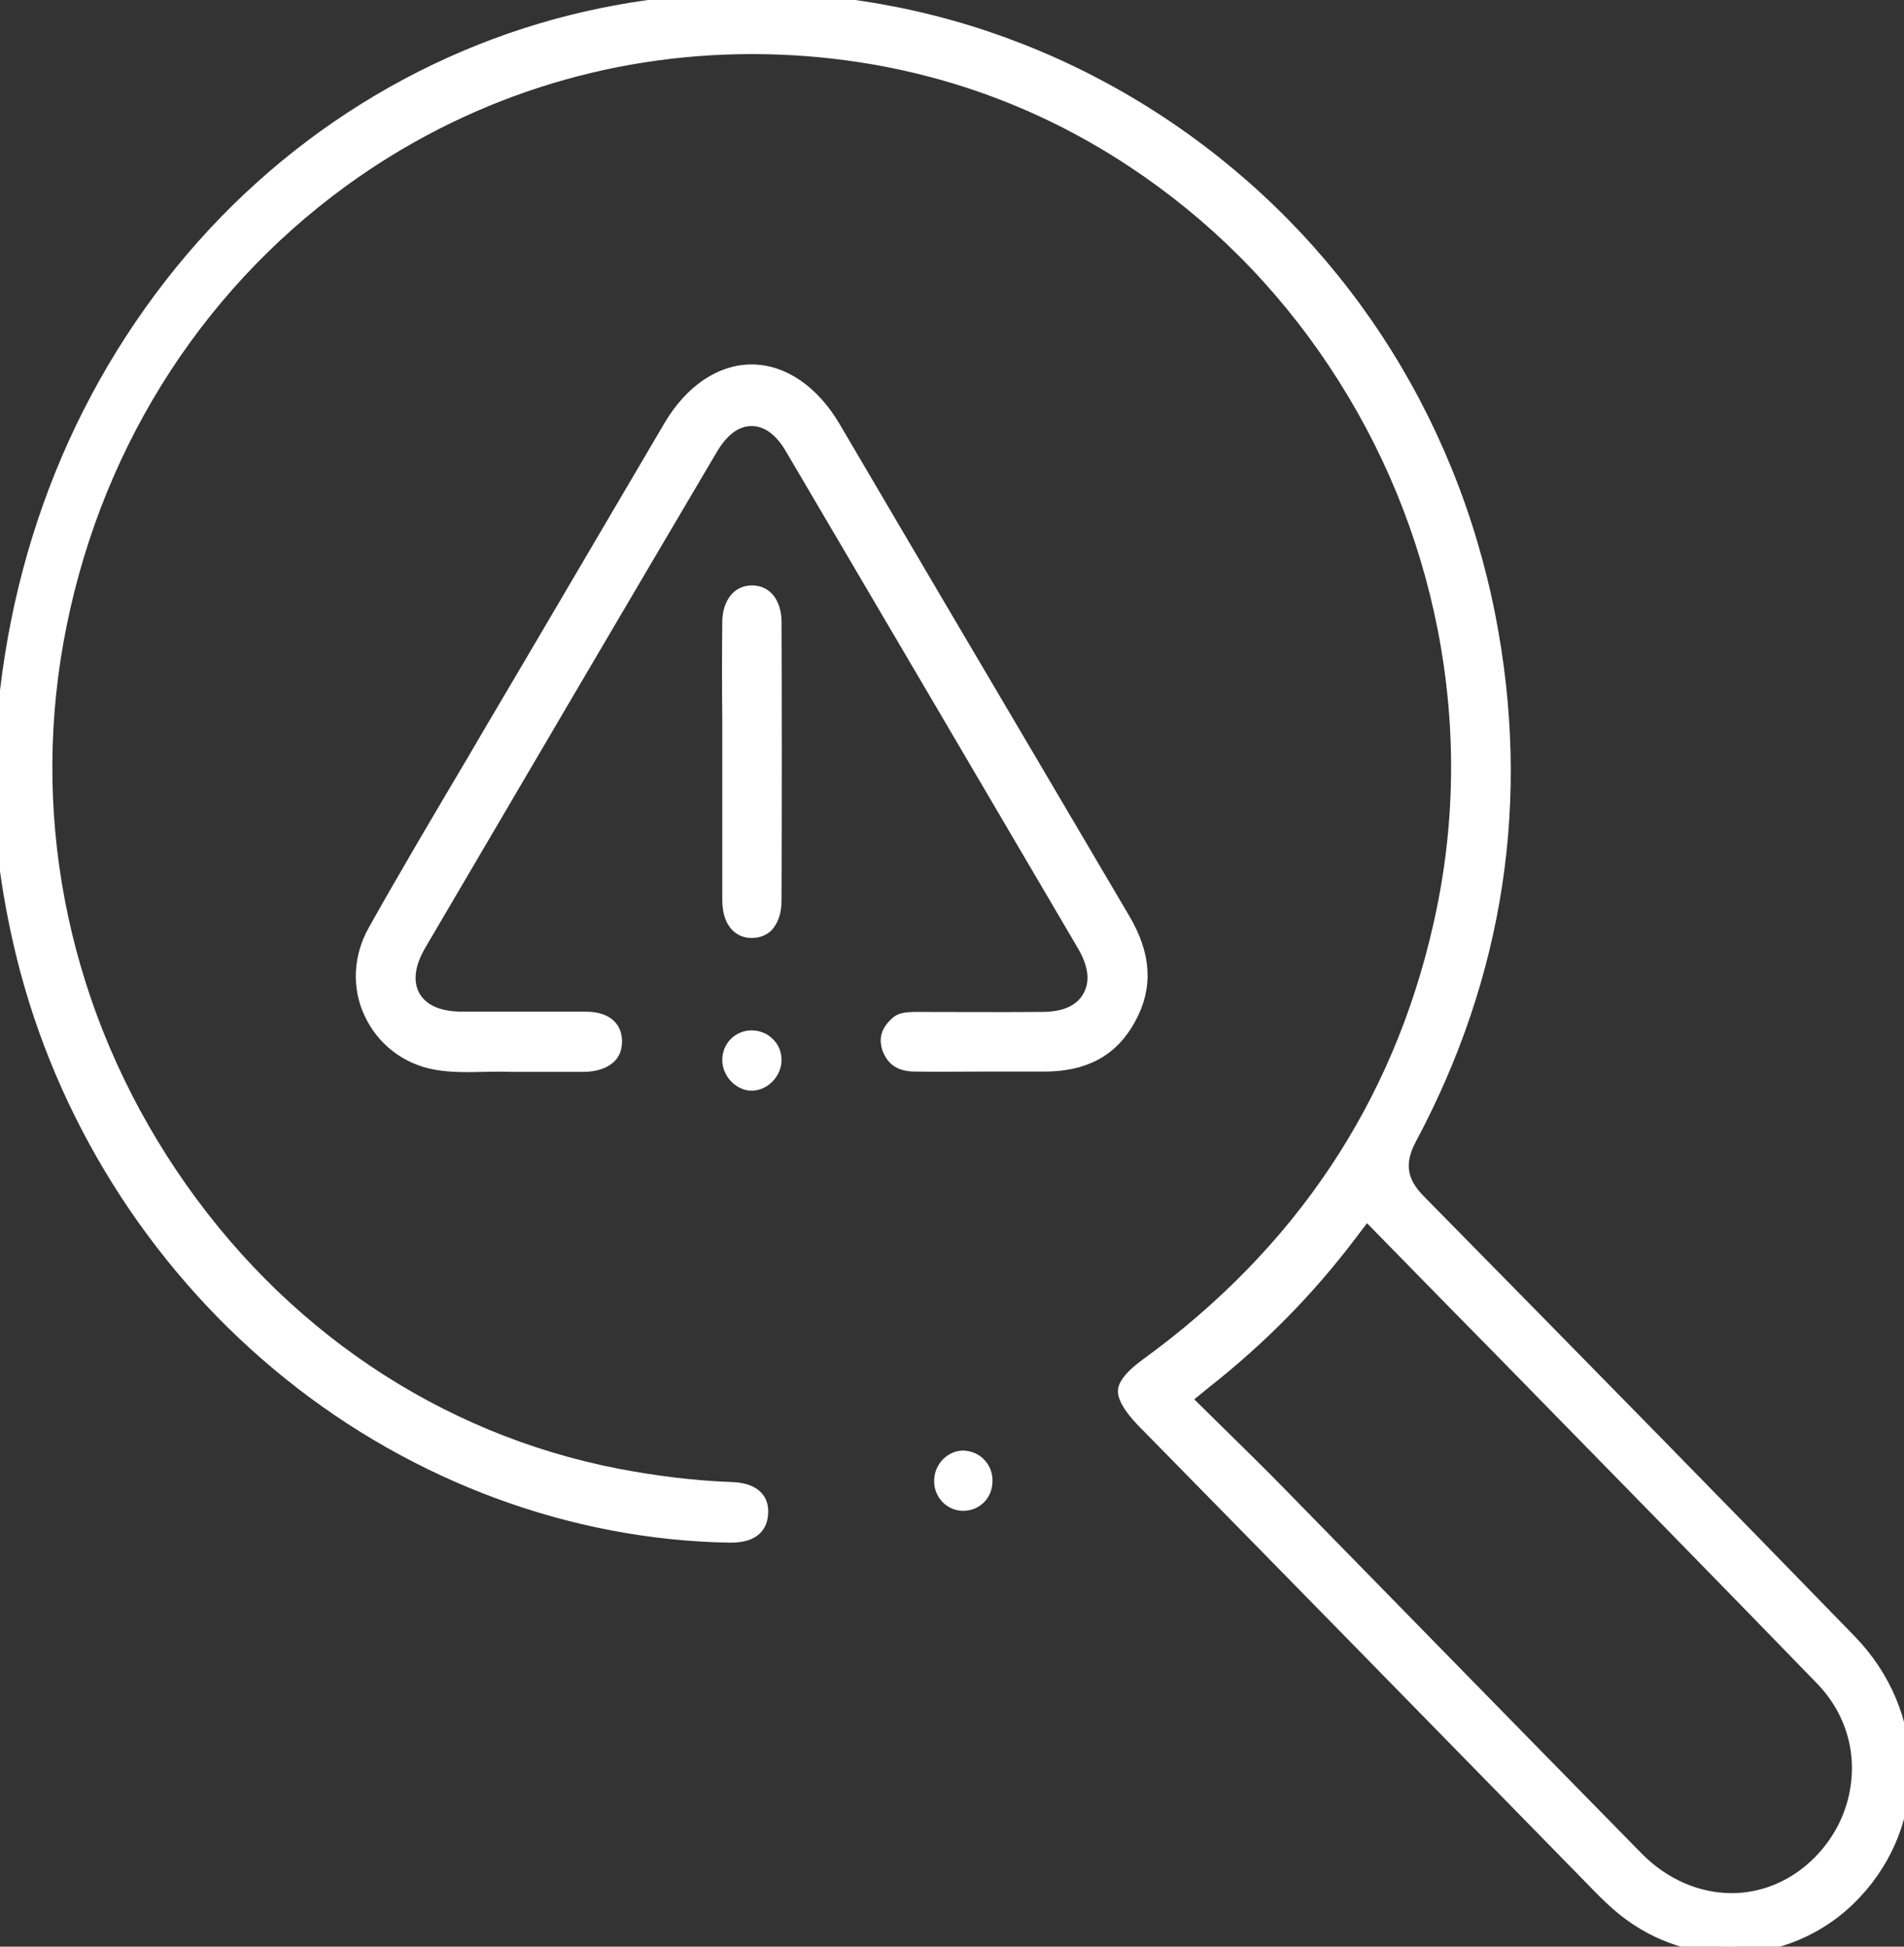
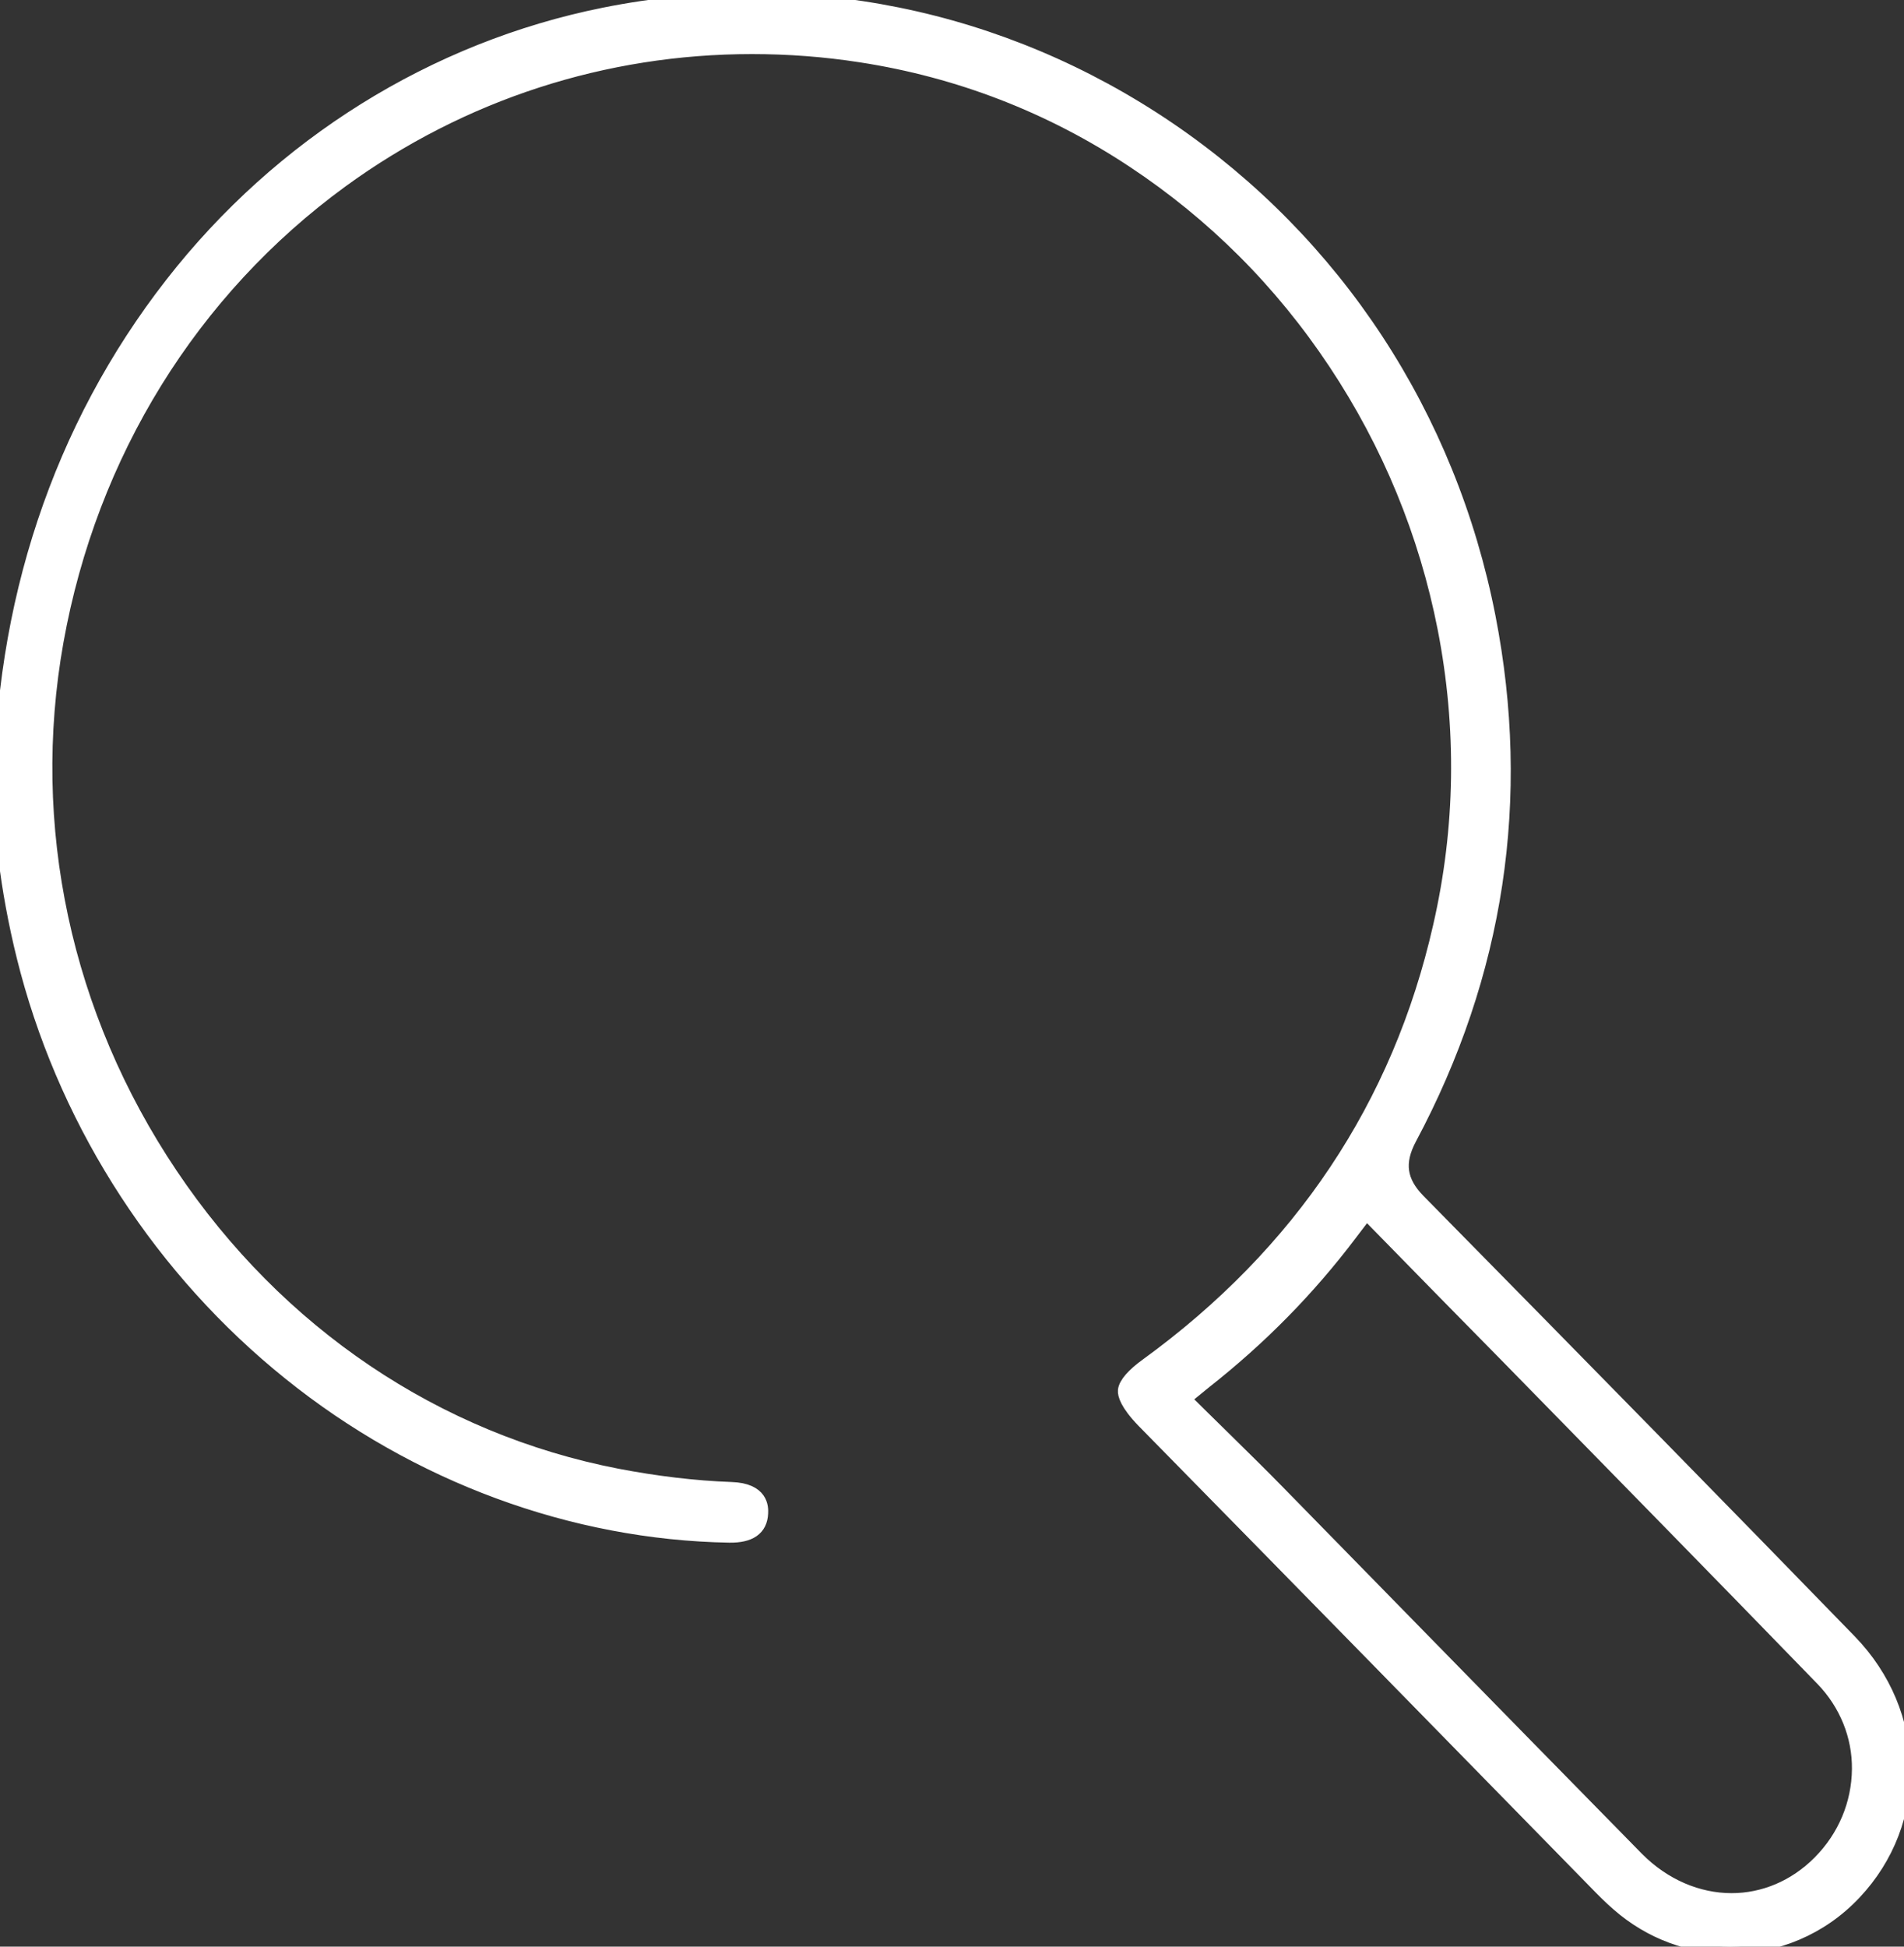
<svg xmlns="http://www.w3.org/2000/svg" width="45" height="46" xml:space="preserve" overflow="hidden">
  <rect width="100%" height="100%" fill="#333333" stroke="none" />
  <defs>
    <clipPath id="clip0">
      <rect x="1001" y="388" width="45" height="46" />
    </clipPath>
  </defs>
  <g clip-path="url(#clip0)" transform="translate(-1001 -388)">
-     <path d="M21.614 24.61C22.132 24.617 22.659 24.61 23.17 24.61 23.65 24.61 24.137 24.61 24.625 24.61 25.6 24.617 26.251 24.277 26.661 23.541 27.071 22.814 27.025 22.078 26.514 21.242 25.051 18.811 23.564 16.342 22.125 13.957 21.312 12.603 20.491 11.24 19.678 9.886 19.183 9.065 18.478 8.593 17.743 8.593L17.743 8.593C17.015 8.593 16.319 9.057 15.831 9.862 14.809 11.558 13.772 13.292 12.765 14.964L12.154 15.978C11.829 16.512 11.511 17.046 11.186 17.588 10.404 18.881 9.591 20.22 8.833 21.544 8.5 22.132 8.461 22.821 8.748 23.417 9.042 24.029 9.607 24.455 10.296 24.571 10.66 24.633 11.039 24.625 11.403 24.617 11.643 24.61 11.867 24.61 12.084 24.617 12.293 24.617 12.487 24.617 12.672 24.617 13.083 24.617 13.431 24.617 13.795 24.617 14.058 24.61 14.267 24.54 14.391 24.416 14.476 24.331 14.515 24.215 14.515 24.068 14.507 23.65 14.128 23.557 13.81 23.557 13.307 23.557 12.796 23.557 12.301 23.557 11.836 23.557 11.372 23.557 10.9 23.557 10.327 23.557 9.94 23.379 9.746 23.046 9.56 22.713 9.607 22.287 9.901 21.807 12.34 17.743 14.577 14.012 16.76 10.396 16.868 10.219 17.186 9.684 17.743 9.684 18.293 9.684 18.61 10.203 18.711 10.373 20.917 14.043 23.17 17.789 25.593 21.83 25.879 22.303 25.925 22.713 25.732 23.053 25.538 23.394 25.159 23.564 24.602 23.564 23.572 23.572 22.496 23.564 21.637 23.564 21.389 23.564 21.273 23.588 21.188 23.657 20.94 23.874 20.932 24.044 20.994 24.238 21.072 24.424 21.196 24.61 21.614 24.61L21.614 24.61Z" stroke="#FFFFFF" stroke-width="0.333" fill="#FFFFFF" transform="matrix(1 0 0 1.022 1001.02 388)" />
-     <path d="M17.217 20.816C17.217 21.025 17.271 21.505 17.735 21.521 17.882 21.521 17.998 21.482 18.091 21.397 18.215 21.273 18.285 21.072 18.285 20.824 18.293 18.533 18.293 16.427 18.285 14.383 18.285 14.058 18.145 13.702 17.751 13.702L17.751 13.702C17.364 13.702 17.217 14.066 17.217 14.383 17.209 15.134 17.209 15.901 17.217 16.636 17.217 16.953 17.217 17.279 17.217 17.596 17.217 17.913 17.217 18.238 17.217 18.556 17.217 19.307 17.217 20.065 17.217 20.816L17.217 20.816Z" stroke="#FFFFFF" stroke-width="0.333" fill="#FFFFFF" transform="matrix(1 0 0 1.022 1001.02 388)" />
-     <path d="M17.217 24.509C17.217 24.648 17.279 24.788 17.387 24.896 17.495 24.997 17.627 25.058 17.759 25.051 18.037 25.043 18.285 24.788 18.285 24.509 18.285 24.369 18.231 24.238 18.13 24.145 18.029 24.044 17.89 23.99 17.735 23.99 17.441 23.998 17.217 24.222 17.217 24.509L17.217 24.509Z" stroke="#FFFFFF" stroke-width="0.333" fill="#FFFFFF" transform="matrix(1 0 0 1.022 1001.02 388)" />
-     <path d="M22.744 34.766C22.744 34.766 22.752 34.766 22.744 34.766 23.038 34.766 23.262 34.549 23.27 34.263 23.278 34.108 23.224 33.969 23.123 33.868 23.03 33.767 22.891 33.713 22.752 33.706L22.744 33.706C22.473 33.706 22.233 33.938 22.225 34.224 22.217 34.371 22.272 34.503 22.372 34.611 22.465 34.704 22.597 34.766 22.744 34.766Z" stroke="#FFFFFF" stroke-width="0.333" fill="#FFFFFF" transform="matrix(1 0 0 1.022 1001.02 388)" />
    <path d="M37.669 43.498C37.862 43.692 38.041 43.87 38.226 44.025 38.993 44.683 39.937 45.008 40.874 45.008 41.942 45.008 43.011 44.59 43.808 43.761 45.395 42.112 45.348 39.62 43.7 37.955 40.735 34.967 37.491 31.732 33.504 27.768 33.055 27.319 32.993 26.878 33.295 26.32 35.37 22.519 35.997 18.463 35.161 14.267 34.232 9.622 31.546 5.612 27.605 2.988 23.657 0.364 18.92-0.573 14.259 0.341 10.242 1.13 6.611 3.344 4.041 6.572 1.393 9.893 0 13.996 0 18.44 0.008 19.245 0.17 20.785 0.627 22.45 1.626 26.088 3.824 29.386 6.828 31.747 9.824 34.108 13.516 35.44 17.217 35.502 17.704 35.509 17.952 35.339 17.968 34.99 17.975 34.859 17.983 34.456 17.263 34.433 16.388 34.402 15.482 34.294 14.569 34.123 10.288 33.311 6.541 30.841 4.018 27.164 1.494 23.487 0.534 19.105 1.316 14.825 2.113 10.482 4.505 6.704 8.051 4.173 10.9 2.144 14.267 1.084 17.751 1.084 18.61 1.084 19.469 1.146 20.329 1.277 22.643 1.626 24.811 2.446 26.769 3.716 28.658 4.939 30.261 6.503 31.538 8.384 32.815 10.265 33.682 12.332 34.123 14.53 34.58 16.822 34.549 19.144 34.015 21.42 33.055 25.569 30.725 28.983 27.087 31.569 26.769 31.793 26.584 32.002 26.568 32.15 26.56 32.235 26.607 32.444 27.002 32.846 30.57 36.399 34.116 39.945 37.669 43.498L37.669 43.498ZM28.449 31.948C29.765 30.934 30.895 29.812 31.894 28.519L32.273 28.031 32.707 28.465C33.667 29.425 34.619 30.377 35.579 31.329 38.033 33.783 40.572 36.314 43.057 38.822 43.614 39.388 43.924 40.131 43.916 40.905 43.908 41.71 43.583 42.476 42.987 43.065 42.399 43.645 41.656 43.939 40.905 43.939 40.115 43.939 39.31 43.614 38.668 42.98 36.934 41.253 35.176 39.496 33.473 37.793 32.382 36.701 31.282 35.602 30.191 34.511 29.796 34.116 29.401 33.736 28.983 33.334 28.79 33.148 28.596 32.962 28.403 32.776L27.954 32.343 28.449 31.948 28.449 31.948Z" stroke="#FFFFFF" stroke-width="0.333" fill="#FFFFFF" transform="matrix(1 0 0 1.022 1001.02 388)" />
  </g>
</svg>